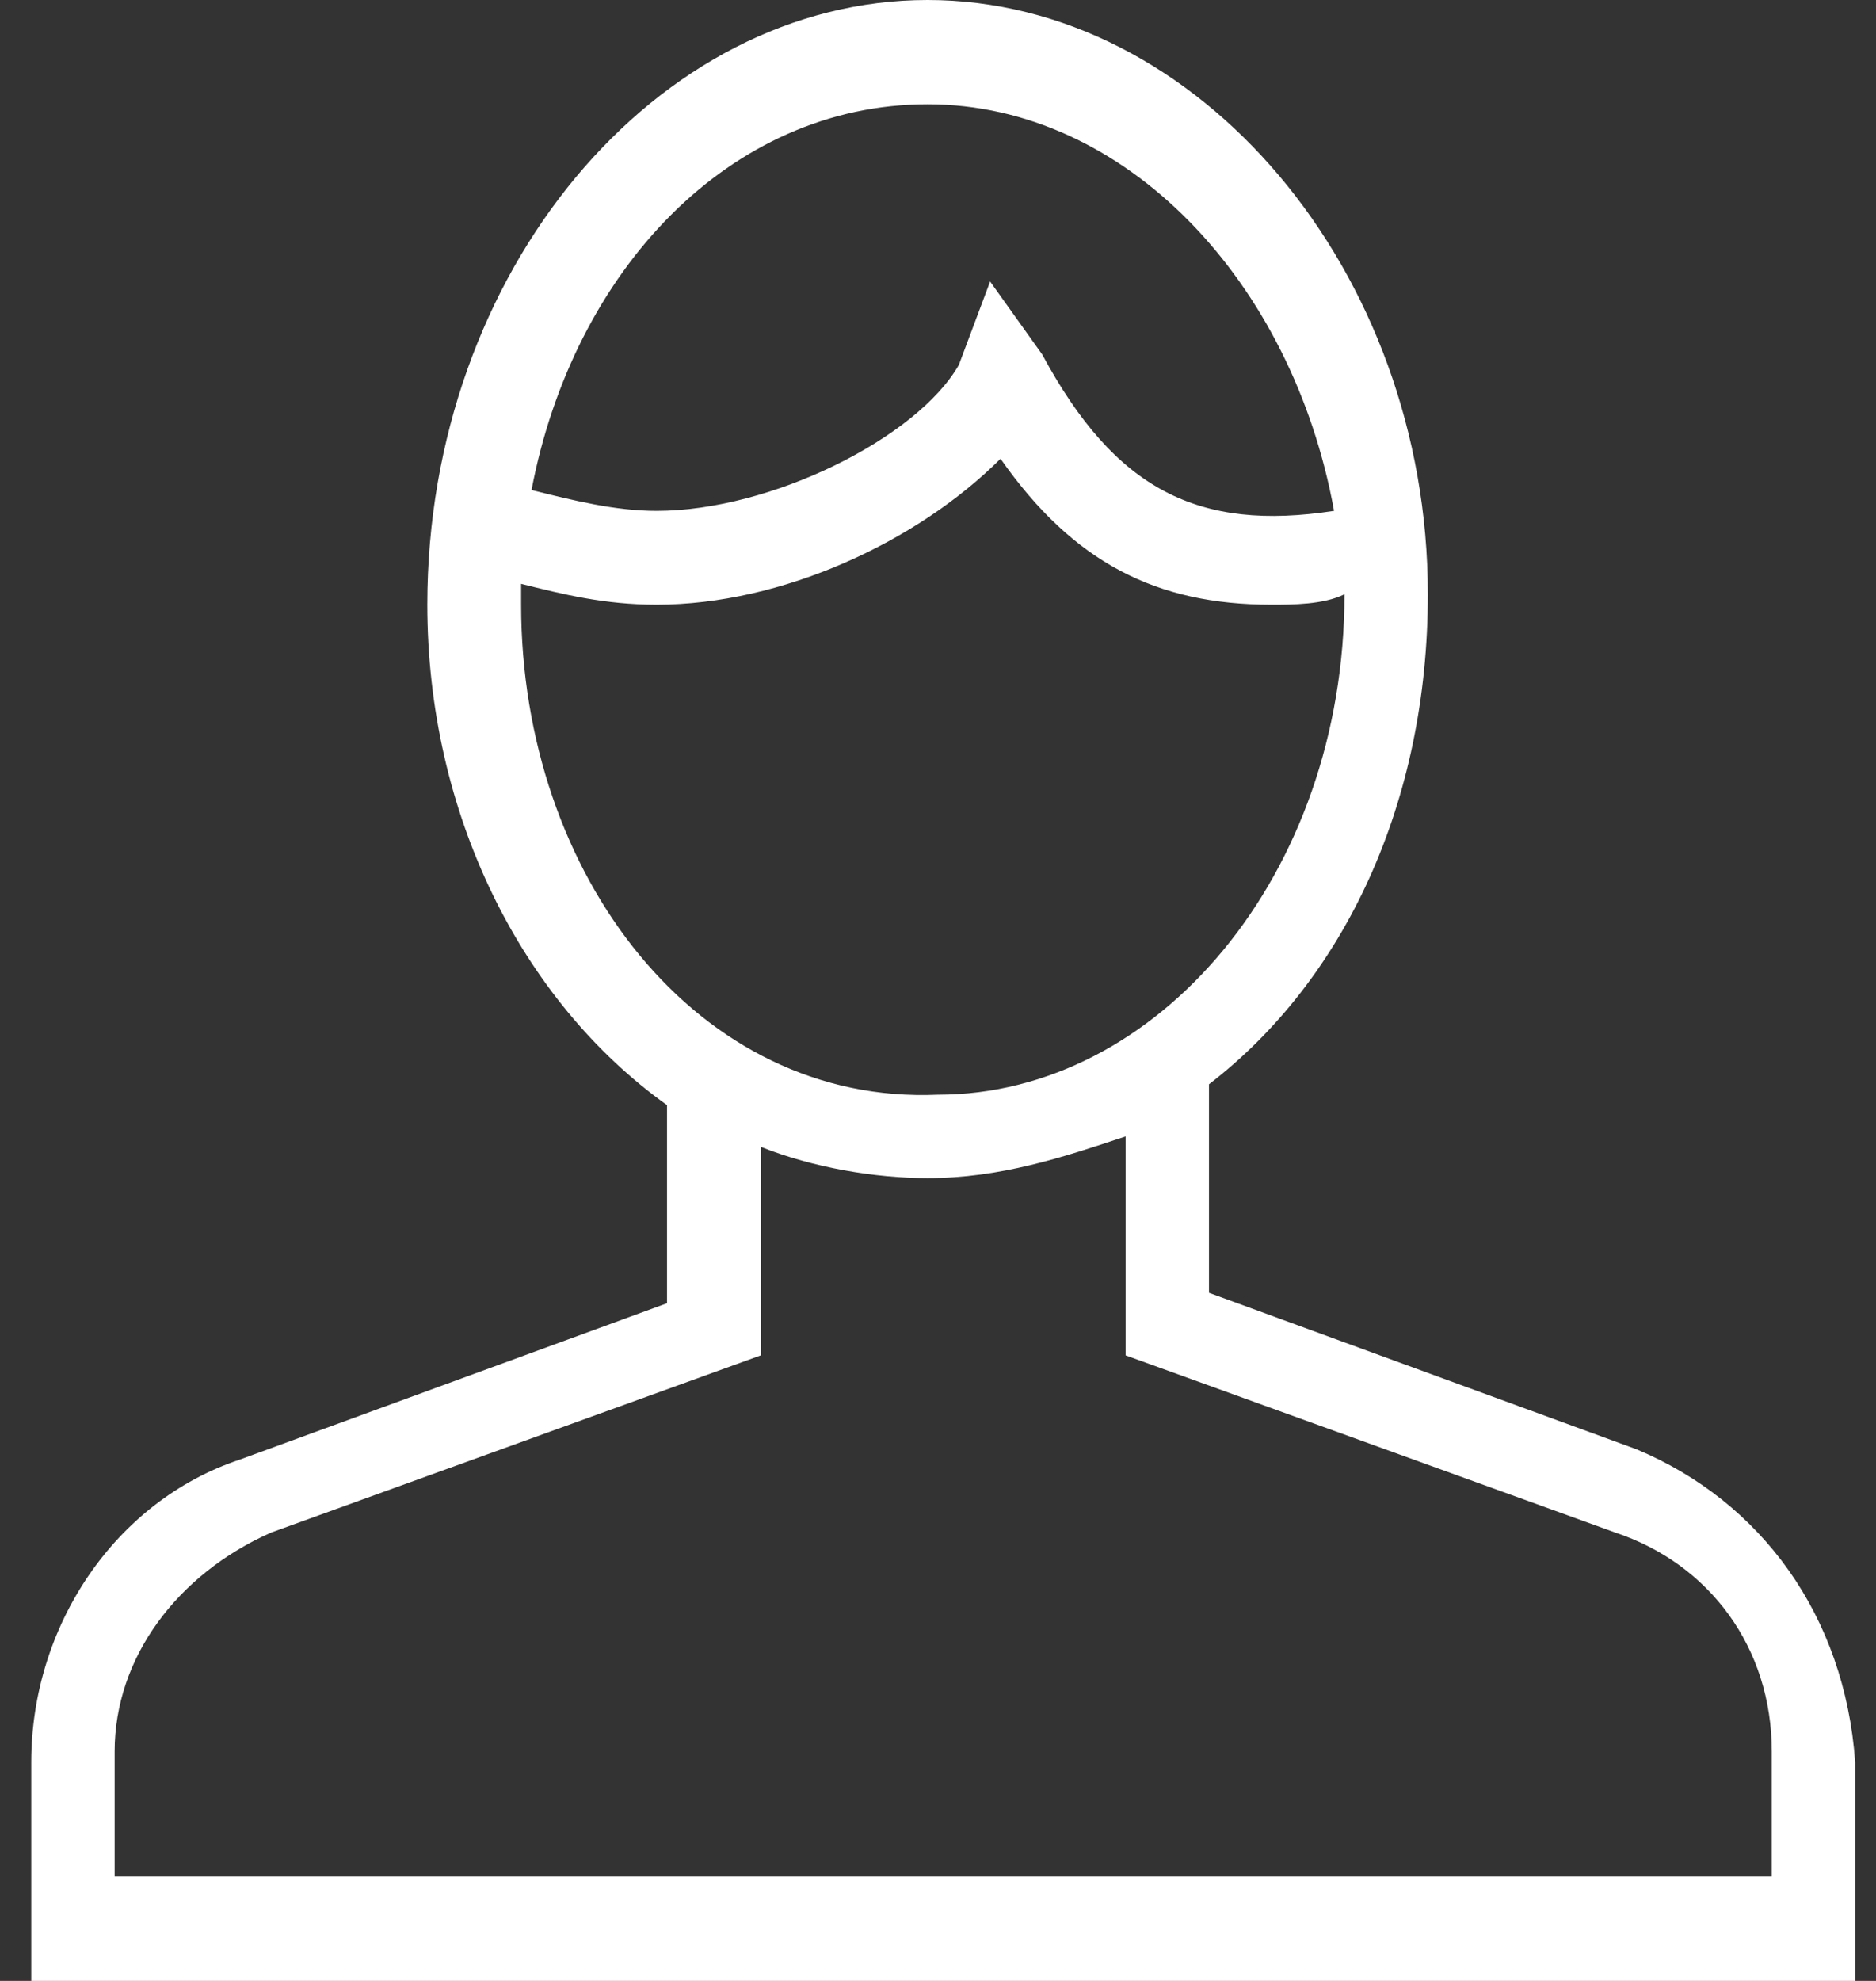
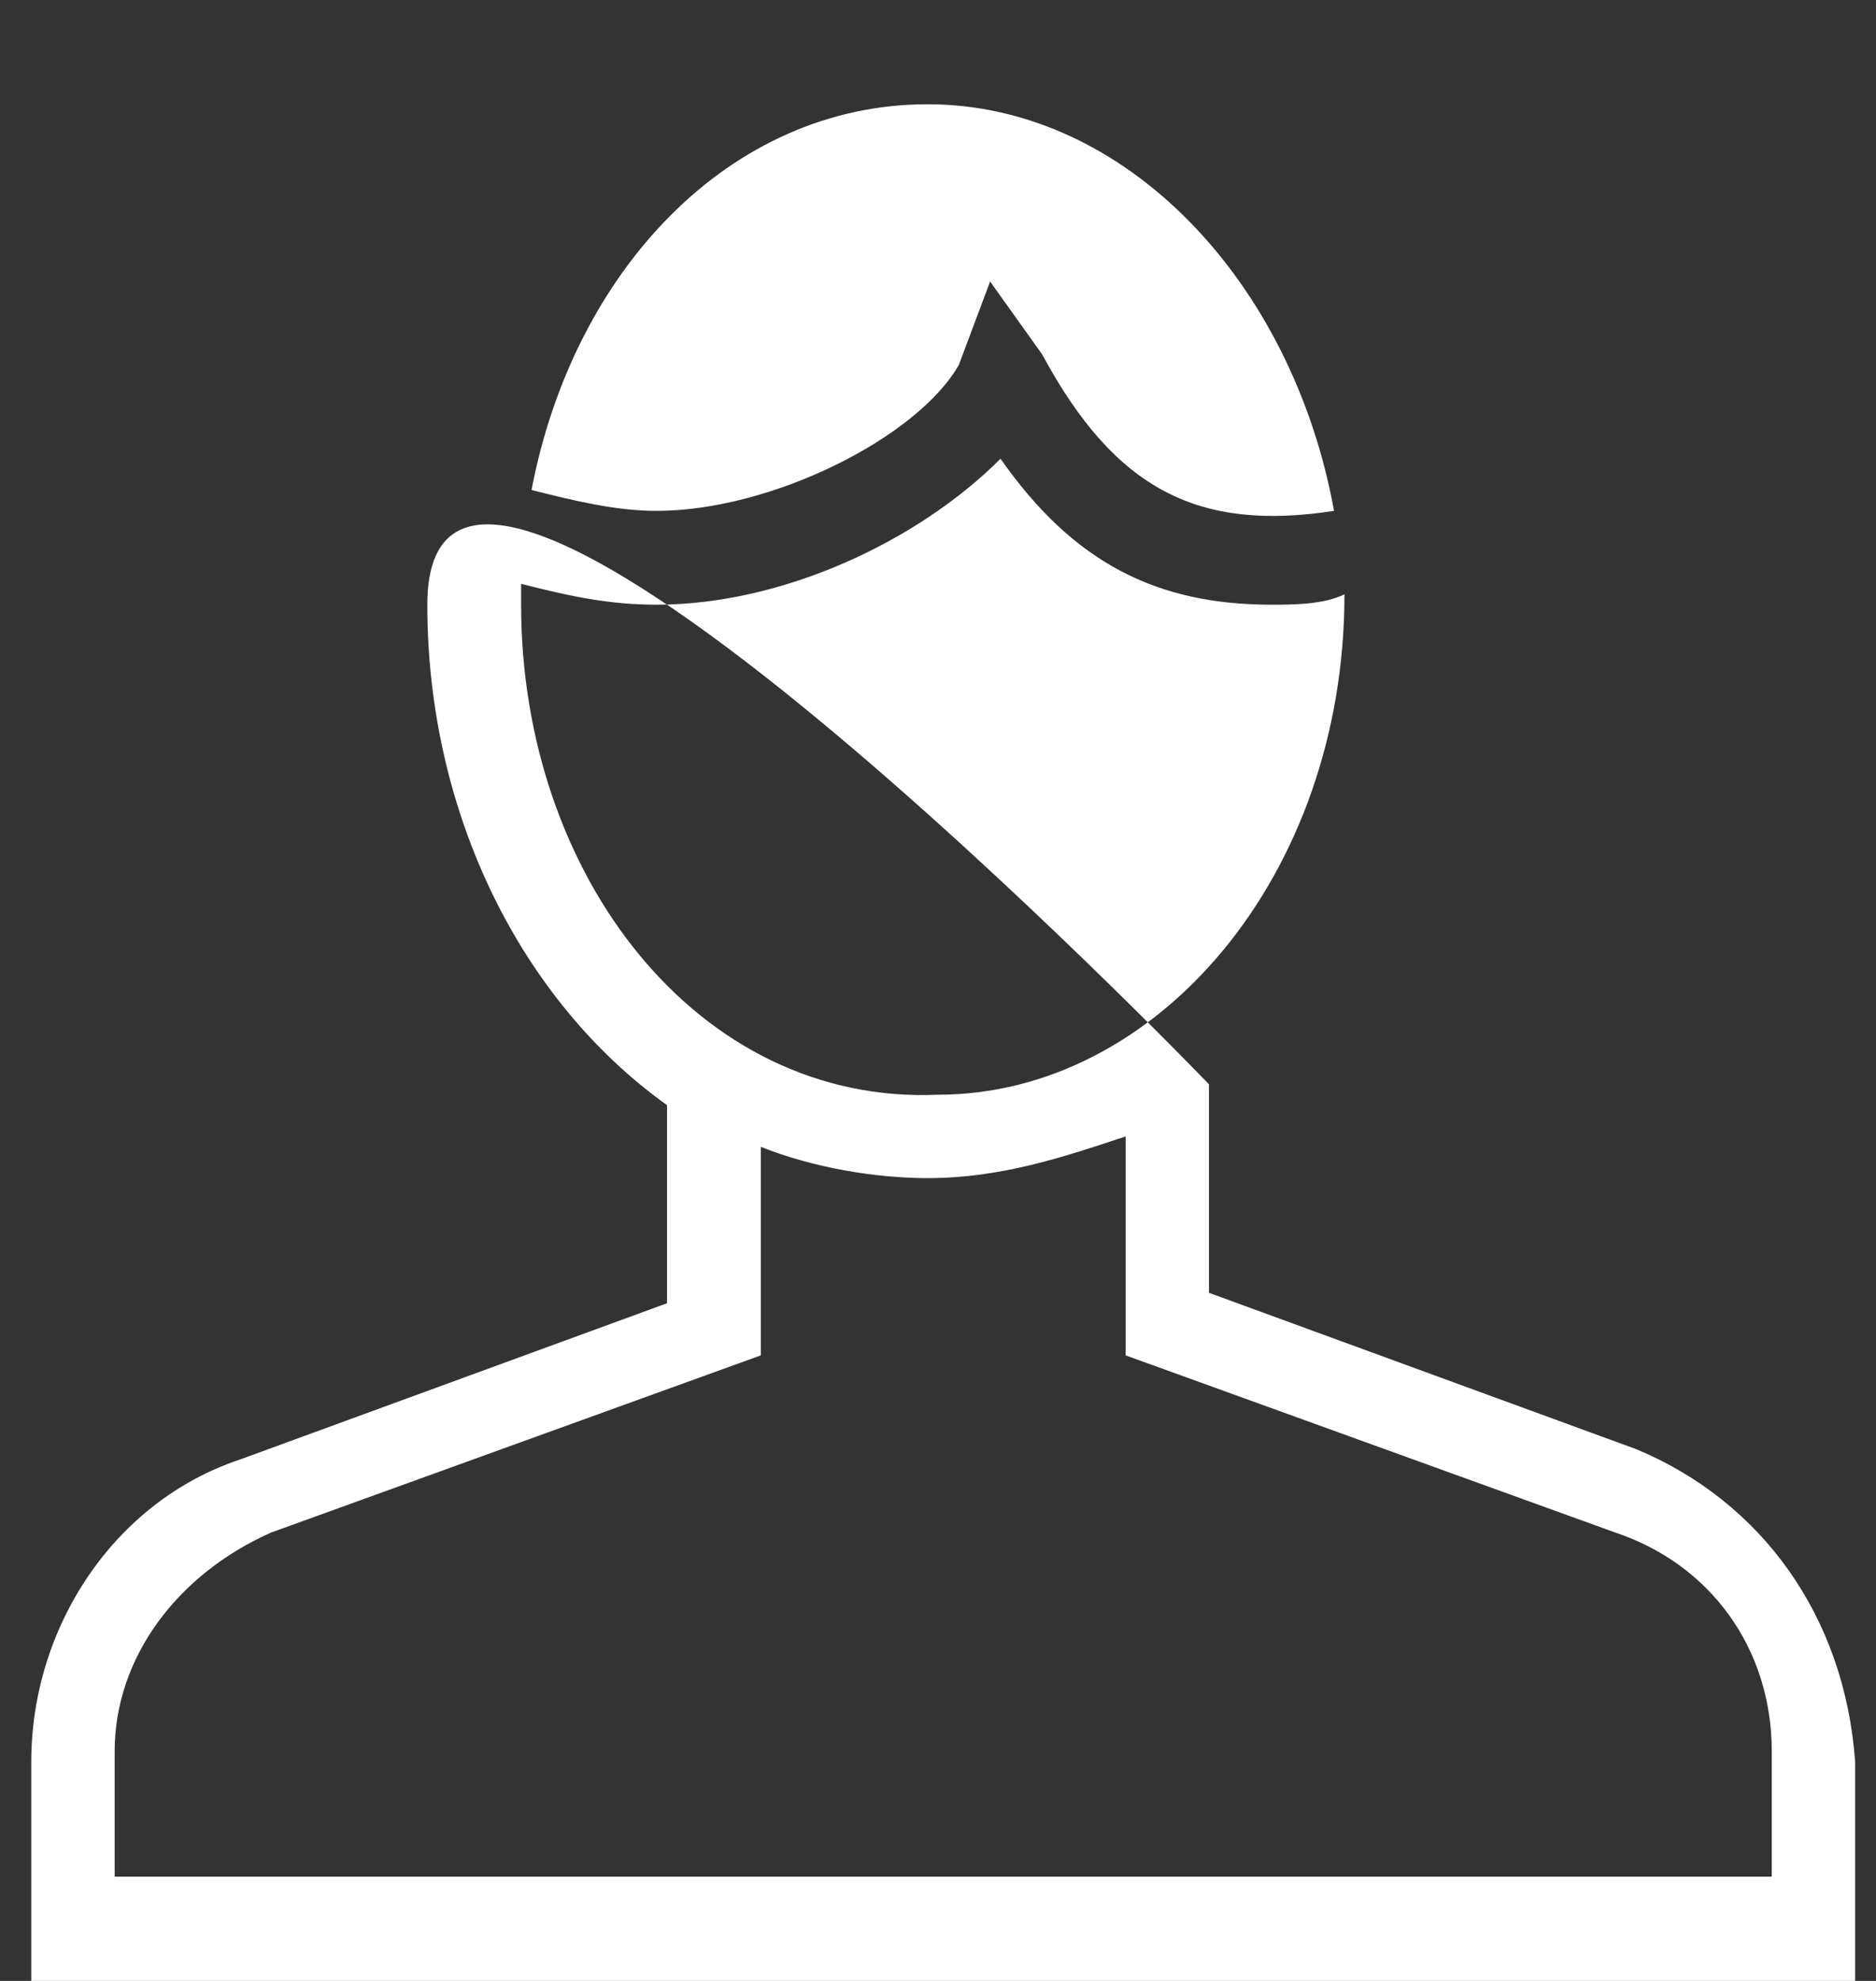
<svg xmlns="http://www.w3.org/2000/svg" id="レイヤー_1" viewBox="0 0 18 19">
  <rect x="0" y="0" width="18" height="19" fill="#333333" stroke="none" />
  <style>.st0{fill:#fff}.st1{display:none}</style>
-   <path class="st0" d="M15.7 13.9l-4.1-1.5v-2c1.3-1 2.1-2.7 2.1-4.7 0-3.1-2.2-5.7-4.8-5.7S4.1 2.6 4.1 5.8c0 2 .9 3.8 2.3 4.8v1.9L2.3 14c-1.2.4-2 1.6-2 2.9V19h17.5v-2.1c-.1-1.4-.9-2.5-2.1-3zM8.9 1c1.9 0 3.5 1.7 3.9 3.9-1.3.2-2.1-.2-2.8-1.5l-.5-.7-.3.8c-.4.7-1.8 1.4-2.9 1.4-.4 0-.8-.1-1.2-.2C5.5 2.6 7 1 8.9 1zM5 5.8v-.2c.4.1.8.2 1.3.2 1.2 0 2.5-.6 3.3-1.4.7 1 1.5 1.4 2.6 1.4.2 0 .5 0 .7-.1 0 2.7-1.8 4.8-3.9 4.8-2.3.1-4-2.1-4-4.7zM16.9 18H1.1v-1.2c0-.9.6-1.7 1.5-2.1L7.3 13v-2c.5.2 1.1.3 1.6.3.7 0 1.3-.2 1.9-.4V13l4.7 1.7c.9.3 1.5 1.1 1.5 2.1V18z" />
+   <path class="st0" d="M15.7 13.9l-4.1-1.5v-2S4.1 2.6 4.1 5.8c0 2 .9 3.8 2.3 4.8v1.9L2.3 14c-1.2.4-2 1.6-2 2.9V19h17.5v-2.1c-.1-1.4-.9-2.5-2.1-3zM8.9 1c1.9 0 3.5 1.7 3.9 3.9-1.3.2-2.1-.2-2.8-1.5l-.5-.7-.3.8c-.4.7-1.8 1.4-2.9 1.4-.4 0-.8-.1-1.2-.2C5.5 2.6 7 1 8.9 1zM5 5.8v-.2c.4.1.8.2 1.3.2 1.2 0 2.5-.6 3.3-1.4.7 1 1.5 1.4 2.6 1.4.2 0 .5 0 .7-.1 0 2.7-1.8 4.8-3.9 4.8-2.3.1-4-2.1-4-4.7zM16.9 18H1.1v-1.2c0-.9.6-1.7 1.5-2.1L7.3 13v-2c.5.2 1.1.3 1.6.3.7 0 1.3-.2 1.9-.4V13l4.7 1.7c.9.3 1.5 1.1 1.5 2.1V18z" />
</svg>